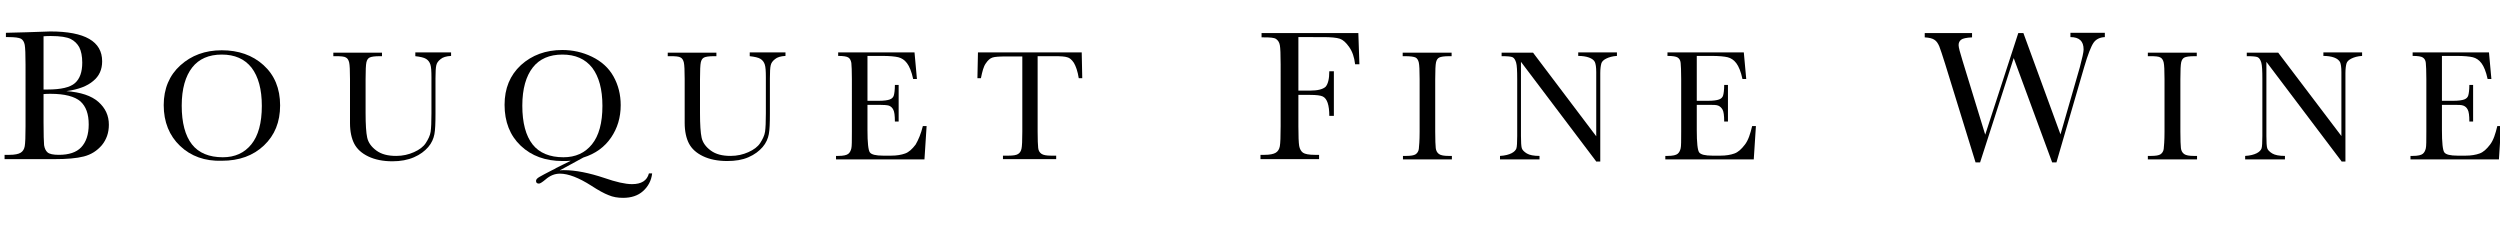
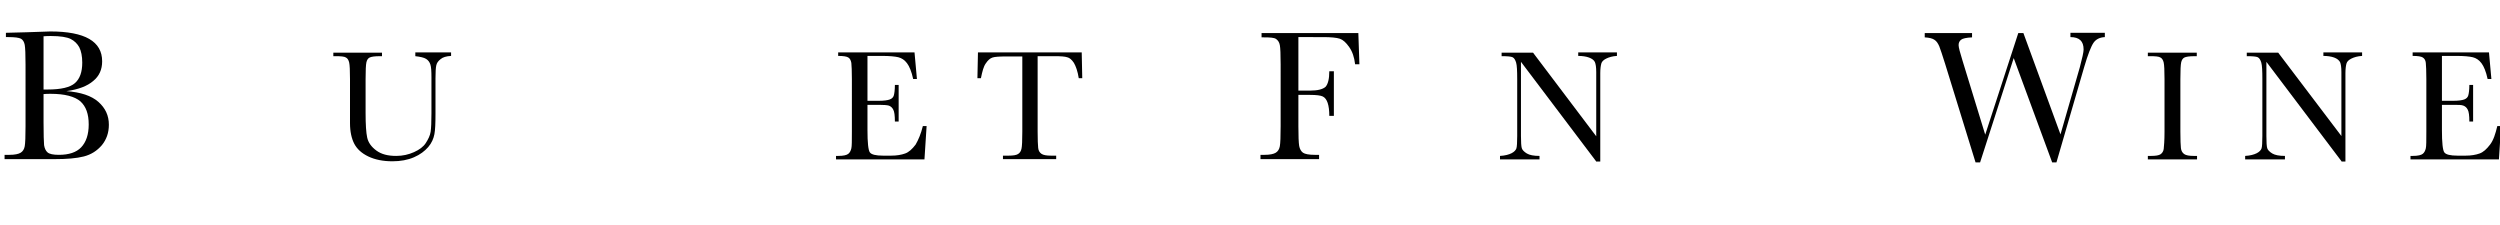
<svg xmlns="http://www.w3.org/2000/svg" version="1.1" id="Calque_2" x="0px" y="0px" viewBox="0 0 930 83.7" style="enable-background:new 0 0 930 83.7;" xml:space="preserve">
  <style type="text/css">
	.st0{enable-background:new    ;}
</style>
  <title>logo</title>
  <g class="st0">
    <path d="M24.7,33.9c5.3,0.4,9.3,1.7,11.9,4c2.6,2.3,3.9,5.1,3.9,8.5c0,3-0.9,5.5-2.6,7.6c-1.8,2.1-4,3.5-6.7,4.2   c-2.7,0.7-6.4,1-11,1H1.7v-1.6h1.8c2,0,3.4-0.3,4.2-0.8c0.8-0.5,1.3-1.3,1.5-2.4c0.2-1.1,0.3-3.6,0.3-7.5V24.1   c0-3.8-0.1-6.3-0.3-7.4c-0.2-1.1-0.7-1.9-1.4-2.3C7,14,5.5,13.8,3.1,13.8H2.2v-1.6L9.9,12l8.8-0.3c12.9,0,19.3,3.7,19.3,11.1   c0,3.1-1.1,5.5-3.3,7.3C32.5,32,29.2,33.3,24.7,33.9z M16.2,33.3c0.6,0,1.1,0,1.5,0c5,0,8.4-0.8,10.2-2.4c1.8-1.6,2.7-4.1,2.7-7.6   c0-2.4-0.4-4.3-1.1-5.7c-0.7-1.3-1.8-2.4-3.2-3.1c-1.4-0.7-3.9-1.1-7.3-1.1c-0.9,0-1.8,0-2.8,0.1V33.3z M16.2,35v10.5   c0,4.5,0.1,7.3,0.2,8.5c0.2,1.2,0.6,2.1,1.3,2.7c0.7,0.6,2.1,0.9,4.2,0.9c3.7,0,6.5-0.9,8.3-2.8c1.8-1.9,2.8-4.7,2.8-8.5   c0-3.9-1-6.7-3.1-8.6c-2.1-1.8-5.8-2.8-11-2.8C18,34.9,17.1,34.9,16.2,35z" />
  </g>
  <g class="st0">
-     <path d="M60.9,39.1c0-6.1,2.1-11.1,6.2-14.8s9.2-5.6,15.4-5.6c6.2,0,11.4,1.8,15.5,5.5c4.1,3.7,6.2,8.7,6.2,15c0,6.2-2,11.1-6,14.9   c-4,3.8-9.2,5.7-15.7,5.7C76.2,60,71,58.1,67,54.3S60.9,45.4,60.9,39.1z M67.6,39.3c0,6.4,1.3,11.2,3.8,14.4s6.4,4.8,11.5,4.8   c4.5,0,8-1.6,10.6-4.8c2.6-3.2,3.9-8,3.9-14.3c0-6.2-1.3-10.9-3.8-14.2c-2.6-3.3-6.3-4.9-11.1-4.9c-4.8,0-8.5,1.6-11,4.8   S67.6,33,67.6,39.3z" />
    <path d="M154.5,19.5h13.3v1.3c-1.8,0.1-3.1,0.5-3.9,1.2c-0.9,0.7-1.4,1.4-1.6,2.3c-0.2,0.8-0.3,2.5-0.3,4.9v13.2   c0,3.4-0.1,5.9-0.4,7.5s-1,3.3-2.3,4.8s-3,2.8-5.3,3.8S149,60,146,60c-3.5,0-6.5-0.6-9-1.8c-2.5-1.2-4.2-2.8-5.2-4.7   c-1-1.9-1.6-4.5-1.6-7.7l0-4.1V29.4c0-3.2-0.1-5.2-0.3-6.1c-0.2-0.9-0.6-1.6-1.2-1.9c-0.6-0.4-1.9-0.5-3.9-0.5H124v-1.3h18.1v1.3   h-0.8c-2,0-3.2,0.2-3.8,0.5c-0.6,0.3-1,0.9-1.2,1.8s-0.3,3-0.3,6.3v12.5c0,4.3,0.2,7.4,0.6,9.2c0.4,1.8,1.5,3.4,3.4,4.8   c1.9,1.4,4.3,2,7.4,2c2.4,0,4.6-0.5,6.6-1.4c2-0.9,3.5-2,4.4-3.4s1.6-2.8,1.8-4.2c0.2-1.4,0.3-3.7,0.3-6.8V28.7   c0-2.2-0.1-3.8-0.4-4.7c-0.3-0.9-0.8-1.6-1.6-2.1c-0.8-0.5-2.2-0.8-4-1V19.5z" />
-     <path d="M212.3,59.8c-0.9,0.1-1.9,0.1-3,0.1c-6.4,0-11.6-1.9-15.6-5.7c-4-3.8-6-8.9-6-15.2c0-6.1,2-11,6.1-14.8   c4.1-3.7,9.2-5.6,15.4-5.6c3.8,0,7.5,0.8,11,2.5c3.5,1.7,6.2,4.1,8,7.3s2.7,6.8,2.7,10.7c0,4.6-1.2,8.6-3.6,12.1s-5.8,6-10.3,7.4   l-8.8,4.8c0.6-0.1,1.1-0.1,1.6-0.1c4.3,0,9.3,1,15,2.9c4.3,1.5,7.8,2.3,10.3,2.3c3.5,0,5.6-1.3,6.3-4h1.2c-0.3,2.7-1.5,4.9-3.4,6.6   c-1.9,1.7-4.4,2.5-7.4,2.5c-2,0-3.8-0.3-5.4-1c-1.6-0.6-3.8-1.8-6.4-3.5c-4.7-3-8.6-4.5-11.7-4.5c-1.9,0-3.7,0.7-5.4,2.2   c-1.2,1-2,1.5-2.4,1.5c-0.7,0-1.1-0.3-1.1-1c0-0.5,0.4-1,1.3-1.5c0.8-0.5,2.4-1.3,4.7-2.5c0.5-0.2,1-0.5,1.5-0.8L212.3,59.8z    M194.3,39.3c0,6.4,1.3,11.2,3.8,14.4s6.4,4.8,11.5,4.8c4.5,0,8-1.6,10.6-4.8c2.6-3.2,3.9-8,3.9-14.3c0-6.2-1.3-10.9-3.8-14.2   c-2.6-3.3-6.3-4.9-11.1-4.9c-4.8,0-8.5,1.6-11,4.8S194.3,33,194.3,39.3z" />
-     <path d="M278.9,19.5h13.3v1.3c-1.8,0.1-3.1,0.5-3.9,1.2c-0.9,0.7-1.4,1.4-1.6,2.3c-0.2,0.8-0.3,2.5-0.3,4.9v13.2   c0,3.4-0.1,5.9-0.4,7.5s-1,3.3-2.3,4.8s-3,2.8-5.3,3.8s-4.9,1.4-7.9,1.4c-3.5,0-6.5-0.6-9-1.8c-2.5-1.2-4.2-2.8-5.2-4.7   c-1-1.9-1.6-4.5-1.6-7.7l0-4.1V29.4c0-3.2-0.1-5.2-0.3-6.1c-0.2-0.9-0.6-1.6-1.2-1.9c-0.6-0.4-1.9-0.5-3.9-0.5h-0.9v-1.3h18.1v1.3   h-0.8c-2,0-3.2,0.2-3.8,0.5c-0.6,0.3-1,0.9-1.2,1.8s-0.3,3-0.3,6.3v12.5c0,4.3,0.2,7.4,0.6,9.2c0.4,1.8,1.5,3.4,3.4,4.8   c1.9,1.4,4.3,2,7.4,2c2.4,0,4.6-0.5,6.6-1.4c2-0.9,3.5-2,4.4-3.4s1.6-2.8,1.8-4.2c0.2-1.4,0.3-3.7,0.3-6.8V28.7   c0-2.2-0.1-3.8-0.4-4.7c-0.3-0.9-0.8-1.6-1.6-2.1c-0.8-0.5-2.2-0.8-4-1V19.5z" />
    <path d="M343.3,46.9h1.4l-0.8,12.4h-32.9v-1.3h0.8c2,0,3.2-0.3,3.8-0.8c0.6-0.5,0.9-1.2,1.1-2c0.2-0.8,0.2-2.9,0.2-6.2V29.4   c0-3-0.1-5-0.2-6c-0.2-1-0.5-1.6-1.1-2c-0.6-0.4-1.9-0.6-3.8-0.6v-1.3h28.4l0.9,9.9h-1.4c-0.6-2.8-1.4-4.7-2.3-5.9s-2-1.9-3.2-2.2   c-1.2-0.3-3.3-0.5-6-0.5h-5.5v16.7h4.2c1.9,0,3.3-0.2,4.1-0.5c0.8-0.3,1.3-0.8,1.5-1.5c0.2-0.7,0.4-2,0.4-3.9h1.4v13.6h-1.4   c0-2.2-0.2-3.7-0.6-4.4c-0.4-0.8-0.9-1.2-1.6-1.5c-0.7-0.2-1.9-0.3-3.6-0.3h-4.4v9.4c0,4.7,0.3,7.5,0.9,8.3   c0.6,0.8,2.2,1.2,4.9,1.2h3c2.1,0,3.8-0.3,5.2-0.8s2.6-1.6,3.9-3.3C341.6,52.1,342.6,49.8,343.3,46.9z" />
    <path d="M364.9,29.1h-1.3l0.2-9.6h38.6l0.2,9.6h-1.3c-0.4-2.6-1.1-4.5-1.8-5.7c-0.8-1.2-1.6-1.9-2.5-2.1c-0.9-0.3-2.4-0.4-4.6-0.4   h-6.4v28c0,3.1,0.1,5.1,0.2,6.1s0.5,1.7,1.2,2.2s1.9,0.7,3.6,0.7h1.9v1.3h-19.8v-1.3h2.1c1.7,0,2.9-0.2,3.5-0.6   c0.7-0.4,1.1-1.1,1.3-2c0.2-0.9,0.3-3,0.3-6.3v-28h-5.9c-2.6,0-4.3,0.1-5.2,0.4s-1.7,1-2.5,2.2C365.9,24.7,365.4,26.6,364.9,29.1z" />
  </g>
  <g class="st0">
    <path d="M505.3,12.2l0.4,11.7h-1.6c-0.3-2.6-1-4.7-2.2-6.4s-2.3-2.7-3.5-3.1c-1.2-0.4-3.3-0.6-6.2-0.6H483v19.9h4.4   c2.8,0,4.7-0.5,5.7-1.4c0.9-1,1.4-2.9,1.4-5.8h1.7v16.6h-1.7c0-2-0.2-3.6-0.6-4.8c-0.4-1.2-1-2-1.8-2.4c-0.8-0.4-2.4-0.6-4.7-0.6   H483V47c0,3.7,0.1,6.1,0.3,7.3c0.2,1.1,0.7,2,1.4,2.5s2.2,0.8,4.4,0.8h1.6v1.6h-21.8v-1.6h1.5c2,0,3.4-0.3,4.2-0.8   c0.8-0.5,1.3-1.3,1.5-2.4c0.2-1.1,0.3-3.6,0.3-7.5V24c0-3.7-0.1-6.2-0.3-7.2c-0.2-1.1-0.7-1.8-1.4-2.3s-2.2-0.6-4.6-0.6h-0.8v-1.6   H505.3z" />
  </g>
  <g class="st0">
-     <path d="M521.8,20.9v-1.3h18.2v1.3h-0.8c-2,0-3.2,0.2-3.8,0.5s-1,0.9-1.2,1.8s-0.3,3-0.3,6.3v19.5c0,3.1,0.1,5.2,0.2,6.1   s0.5,1.7,1.2,2.2s1.9,0.7,3.6,0.7h1.2v1.3h-18.2v-1.3h1.2c1.7,0,2.9-0.2,3.5-0.6s1.1-1.1,1.2-2s0.3-3,0.3-6.3V29.4   c0-3.2-0.1-5.2-0.3-6.1s-0.6-1.6-1.2-1.9s-1.9-0.5-3.9-0.5H521.8z" />
    <path d="M593.9,60.2l-28.1-37.2v27.6c0,2.3,0.1,3.8,0.3,4.5s0.9,1.4,1.9,2s2.6,0.9,4.7,0.9v1.3H558v-1.3c1.9-0.1,3.3-0.5,4.3-1   s1.6-1.2,1.8-1.8s0.3-2.2,0.3-4.6V29.4c0-3-0.1-5.1-0.4-6.1s-0.7-1.7-1.3-2s-2-0.4-4.1-0.4v-1.3h11.7l23.5,31.1V26.8   c0-1.8-0.2-3-0.5-3.7s-1.1-1.3-2.2-1.7s-2.5-0.6-4-0.6v-1.3h14.4v1.3c-1.7,0.1-3,0.5-4,1s-1.6,1.1-1.8,1.8s-0.4,1.9-0.4,3.6v32.9   H593.9z" />
-     <path d="M651.8,46.9h1.4l-0.8,12.4h-32.9v-1.3h0.8c2,0,3.2-0.3,3.8-0.8s0.9-1.2,1.1-2s0.2-2.9,0.2-6.2V29.4c0-3-0.1-5-0.2-6   s-0.5-1.6-1.1-2s-1.9-0.6-3.8-0.6v-1.3h28.4l0.9,9.9h-1.4c-0.6-2.8-1.4-4.7-2.3-5.9s-2-1.9-3.2-2.2s-3.3-0.5-6-0.5h-5.5v16.7h4.2   c1.9,0,3.3-0.2,4.1-0.5s1.3-0.8,1.5-1.5s0.4-2,0.4-3.9h1.4v13.6h-1.4c0-2.2-0.2-3.7-0.6-4.4s-0.9-1.2-1.6-1.5s-1.9-0.3-3.6-0.3   h-4.4v9.4c0,4.7,0.3,7.5,0.9,8.3s2.2,1.2,4.9,1.2h3c2.1,0,3.8-0.3,5.2-0.8s2.6-1.6,3.9-3.3S651.1,49.8,651.8,46.9z" />
  </g>
  <g class="st0">
    <path d="M765,60.4h-1.6l-14.3-38.8l-12.5,38.8h-1.7l-11.3-36.6c-1-3.3-1.8-5.5-2.2-6.6c-0.5-1.1-1-1.9-1.8-2.4   c-0.7-0.5-1.9-0.8-3.6-0.9v-1.6h17.6v1.6c-2.1,0.1-3.5,0.4-4.1,0.9s-0.9,1.1-0.9,2c0,0.8,0.5,2.7,1.5,5.9l8.4,27.4l12.3-37.8h1.9   L766.5,50l7.2-25c0.9-3.4,1.4-5.6,1.4-6.6c0-3.1-1.6-4.6-4.9-4.6v-1.6H783v1.6c-1.9,0.1-3.3,0.8-4.2,2.1c-0.9,1.3-2.1,4.3-3.5,9.1   L765,60.4z" />
  </g>
  <g class="st0">
    <path d="M799,20.9v-1.3h18.2v1.3h-0.8c-2,0-3.2,0.2-3.8,0.5c-0.6,0.3-1,0.9-1.2,1.8s-0.3,3-0.3,6.3v19.5c0,3.1,0.1,5.2,0.2,6.1   s0.5,1.7,1.2,2.2s1.9,0.7,3.6,0.7h1.2v1.3H799v-1.3h1.2c1.7,0,2.9-0.2,3.5-0.6s1.1-1.1,1.2-2s0.3-3,0.3-6.3V29.4   c0-3.2-0.1-5.2-0.3-6.1s-0.6-1.6-1.2-1.9c-0.6-0.4-1.9-0.5-3.9-0.5H799z" />
    <path d="M871.2,60.2l-28.1-37.2v27.6c0,2.3,0.1,3.8,0.3,4.5c0.2,0.7,0.9,1.4,1.9,2s2.6,0.9,4.7,0.9v1.3h-14.8v-1.3   c1.9-0.1,3.3-0.5,4.3-1s1.6-1.2,1.8-1.8c0.2-0.6,0.3-2.2,0.3-4.6V29.4c0-3-0.1-5.1-0.4-6.1c-0.3-1-0.7-1.7-1.3-2s-2-0.4-4.1-0.4   v-1.3h11.7L871,50.6V26.8c0-1.8-0.2-3-0.5-3.7c-0.4-0.7-1.1-1.3-2.2-1.7s-2.5-0.6-4-0.6v-1.3h14.4v1.3c-1.7,0.1-3,0.5-4,1   s-1.6,1.1-1.8,1.8s-0.4,1.9-0.4,3.6v32.9H871.2z" />
    <path d="M929,46.9h1.4l-0.8,12.4h-32.9v-1.3h0.8c2,0,3.2-0.3,3.8-0.8s0.9-1.2,1.1-2c0.2-0.8,0.2-2.9,0.2-6.2V29.4c0-3-0.1-5-0.2-6   s-0.5-1.6-1.1-2s-1.8-0.6-3.8-0.6v-1.3h28.4l0.9,9.9h-1.4c-0.6-2.8-1.4-4.7-2.3-5.9s-2-1.9-3.2-2.2c-1.2-0.3-3.3-0.5-6-0.5h-5.5   v16.7h4.2c1.9,0,3.3-0.2,4.1-0.5s1.3-0.8,1.5-1.5s0.4-2,0.4-3.9h1.4v13.6h-1.4c0-2.2-0.2-3.7-0.6-4.4c-0.4-0.8-0.9-1.2-1.6-1.5   s-1.9-0.3-3.6-0.3h-4.4v9.4c0,4.7,0.3,7.5,0.9,8.3c0.6,0.8,2.2,1.2,4.9,1.2h3c2.1,0,3.8-0.3,5.2-0.8s2.6-1.6,3.9-3.3   S928.3,49.8,929,46.9z" />
  </g>
</svg>